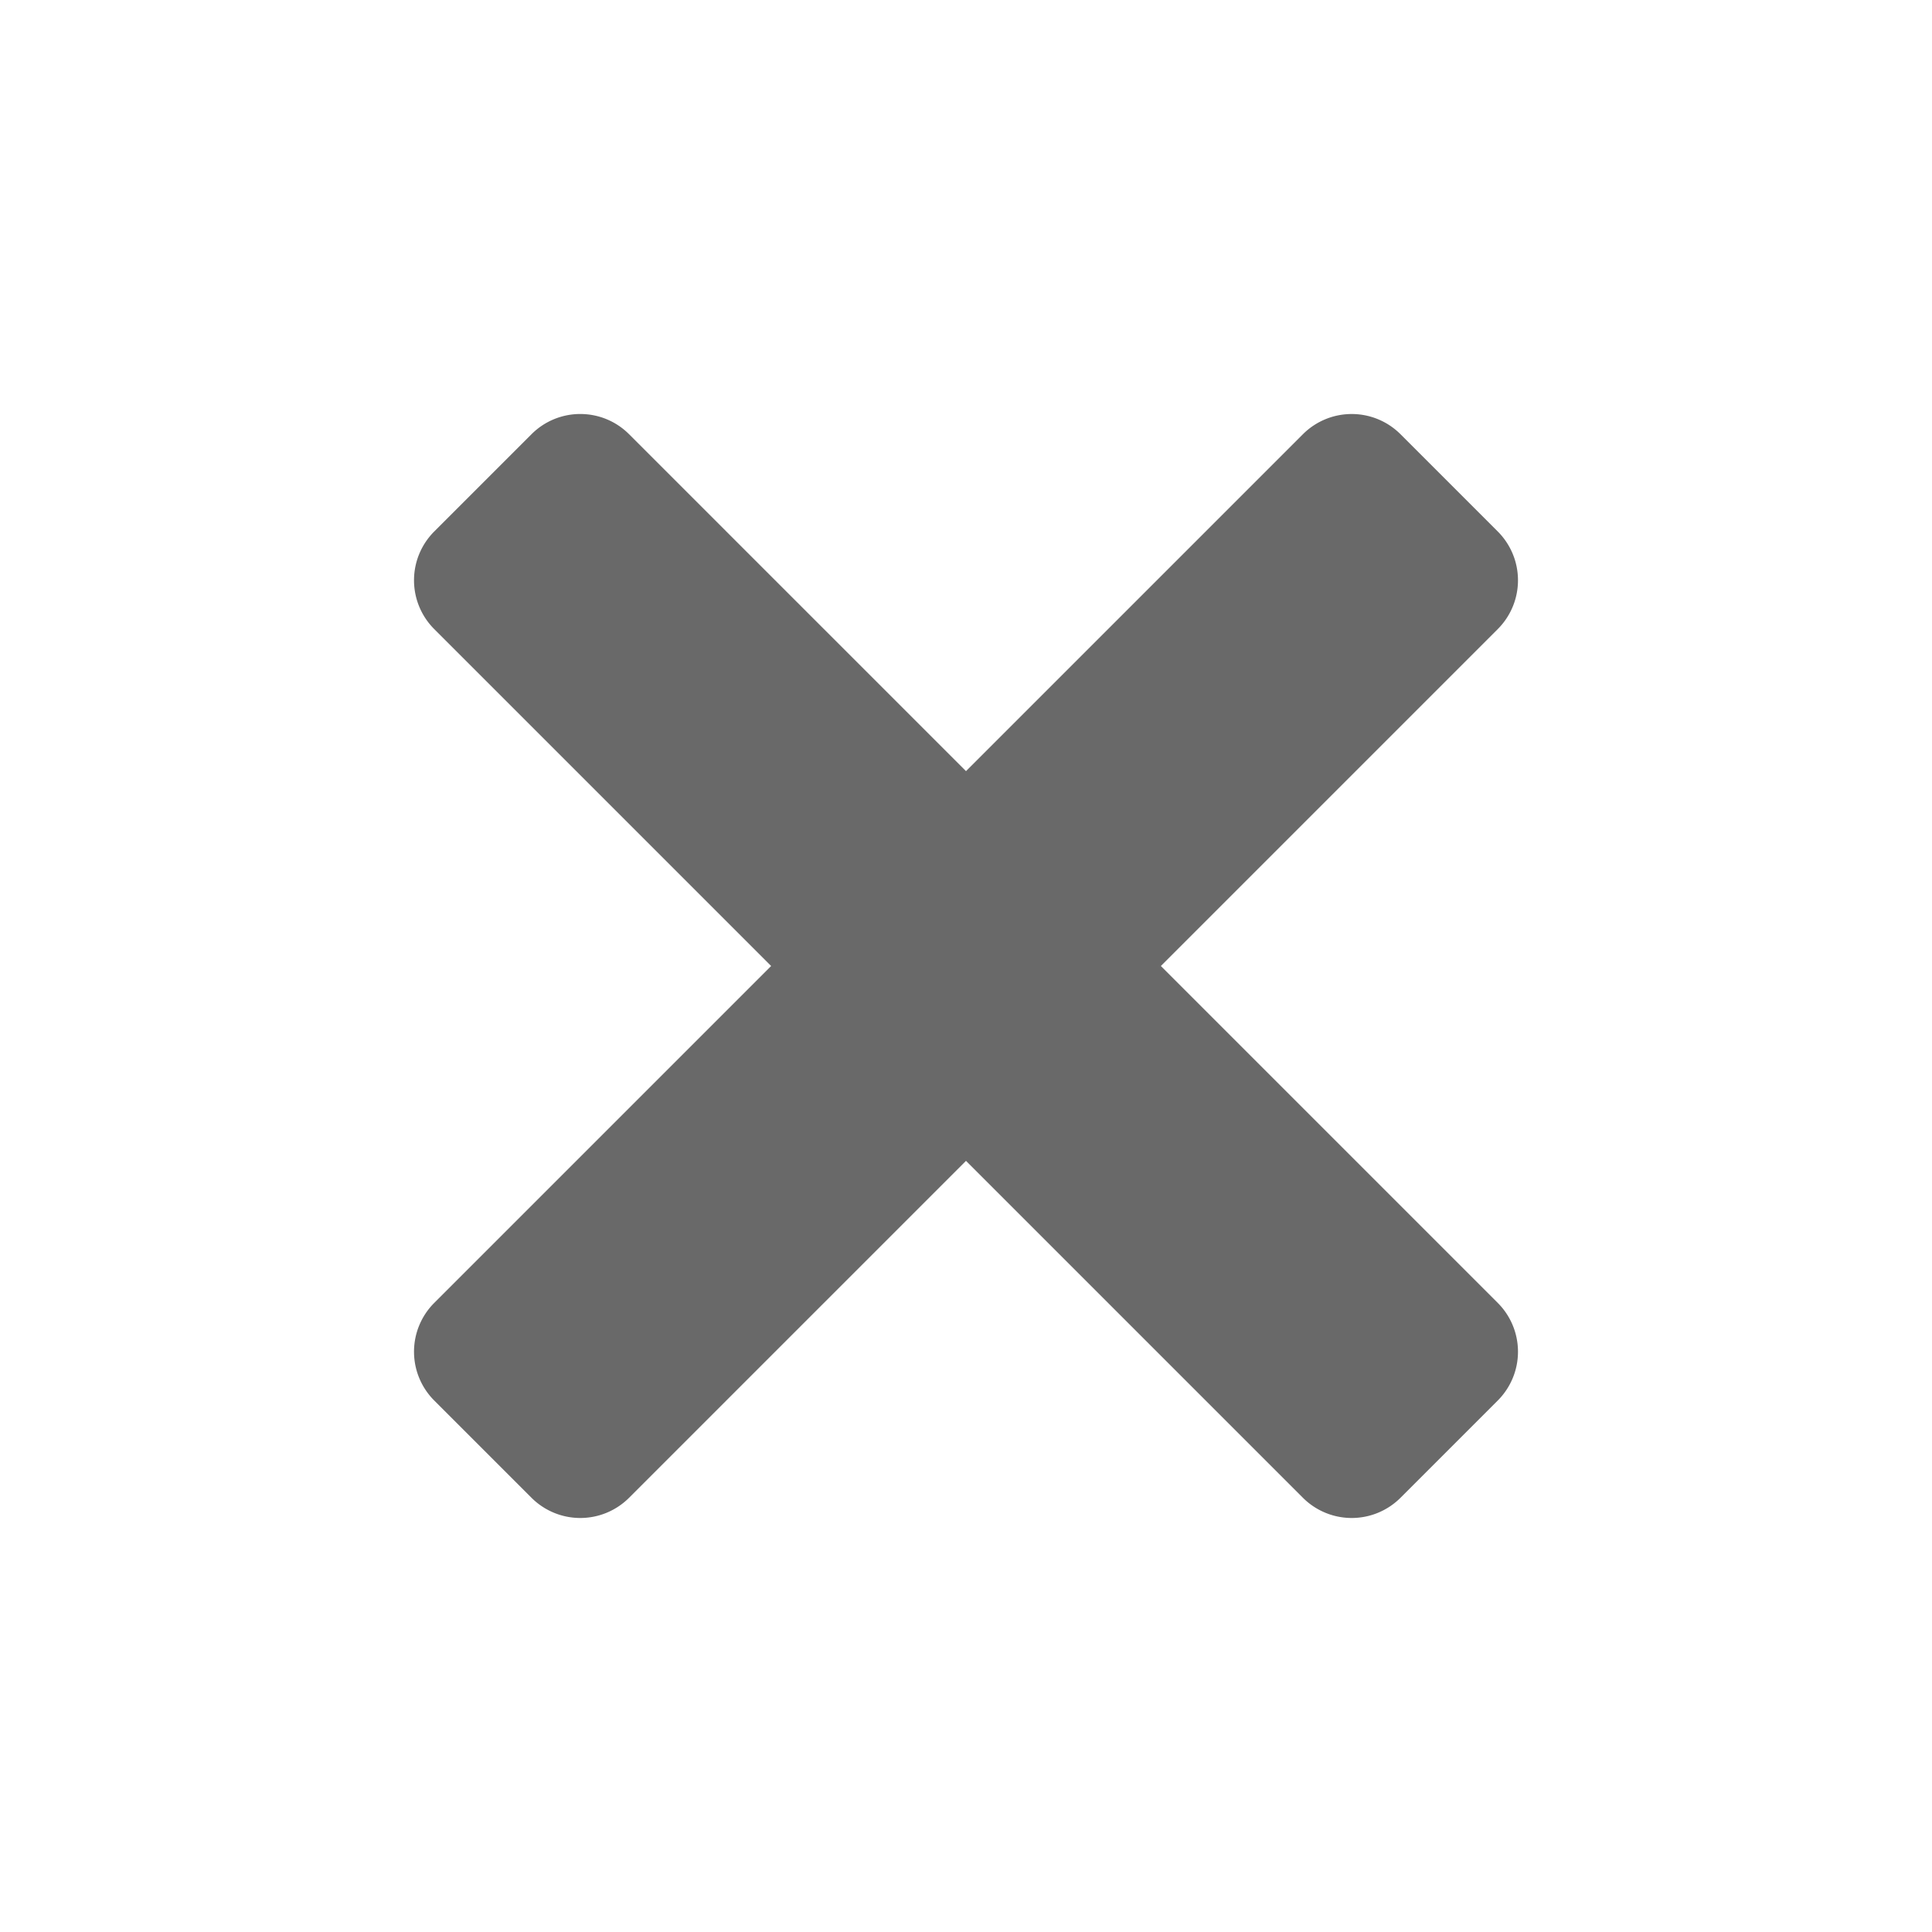
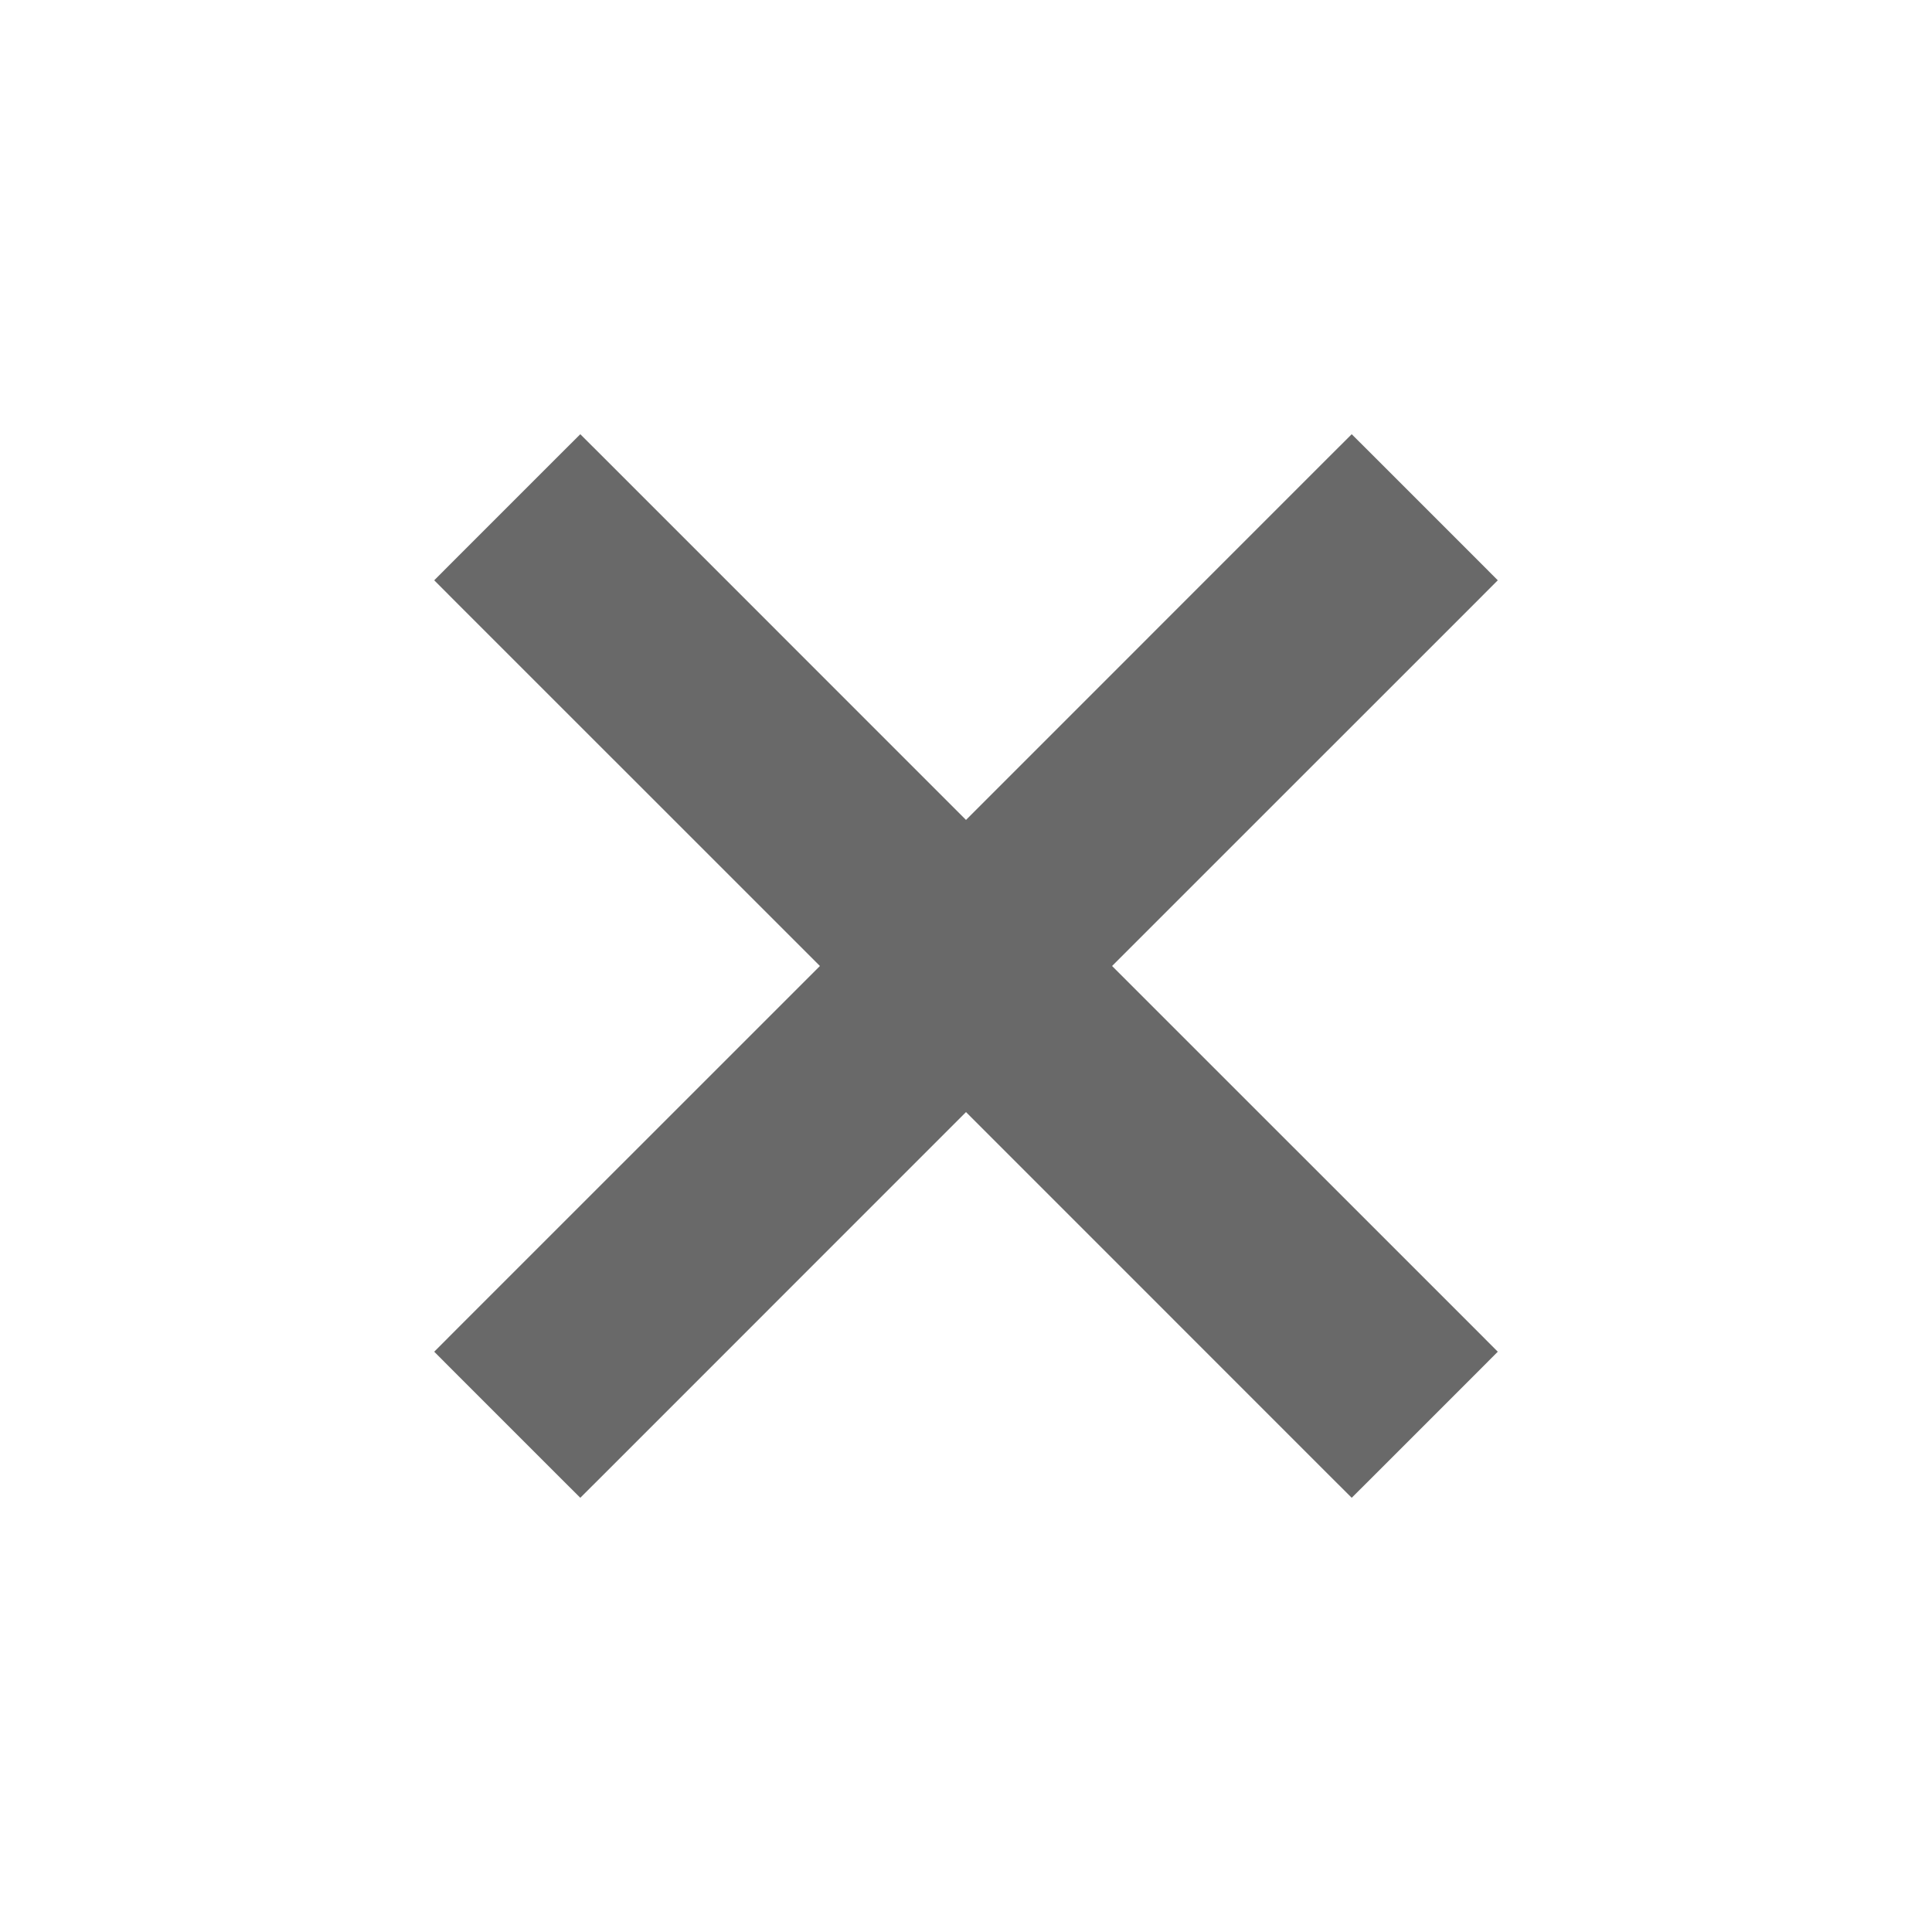
<svg xmlns="http://www.w3.org/2000/svg" width="28" height="28">
-   <path fill="none" d="M0 0h28v28H0Z" data-name="Caminho 90" />
  <g fill="#696969" stroke-linecap="round" stroke-linejoin="round" data-name="Caminho 91">
    <path d="m19.59 21.707-.354-.353L14 16.117l-5.236 5.237-.354.353-.354-.353-1.41-1.41-.353-.354.353-.354L11.883 14 6.646 8.764l-.353-.354.353-.354 1.41-1.41.354-.353.354.353L14 11.883l5.236-5.237.354-.353.354.353 1.41 1.41.353.354-.353.354L16.117 14l5.237 5.236.353.354-.353.354-1.41 1.41-.354.353Z" />
-     <path d="M8.41 7 7 8.41 12.59 14 7 19.59 8.41 21 14 15.41 19.59 21 21 19.59 15.41 14 21 8.41 19.59 7 14 12.59 8.41 7m0-1c.256 0 .512.098.707.293L14 11.176l4.883-4.883a1 1 0 0 1 1.414 0l1.41 1.41a1 1 0 0 1 0 1.414L16.824 14l4.883 4.883a1 1 0 0 1 0 1.414l-1.41 1.41a1 1 0 0 1-1.414 0L14 16.824l-4.883 4.883a1 1 0 0 1-1.414 0l-1.41-1.41a1 1 0 0 1 0-1.414L11.176 14 6.293 9.117a1 1 0 0 1 0-1.414l1.41-1.41A.997.997 0 0 1 8.41 6Z" />
  </g>
</svg>